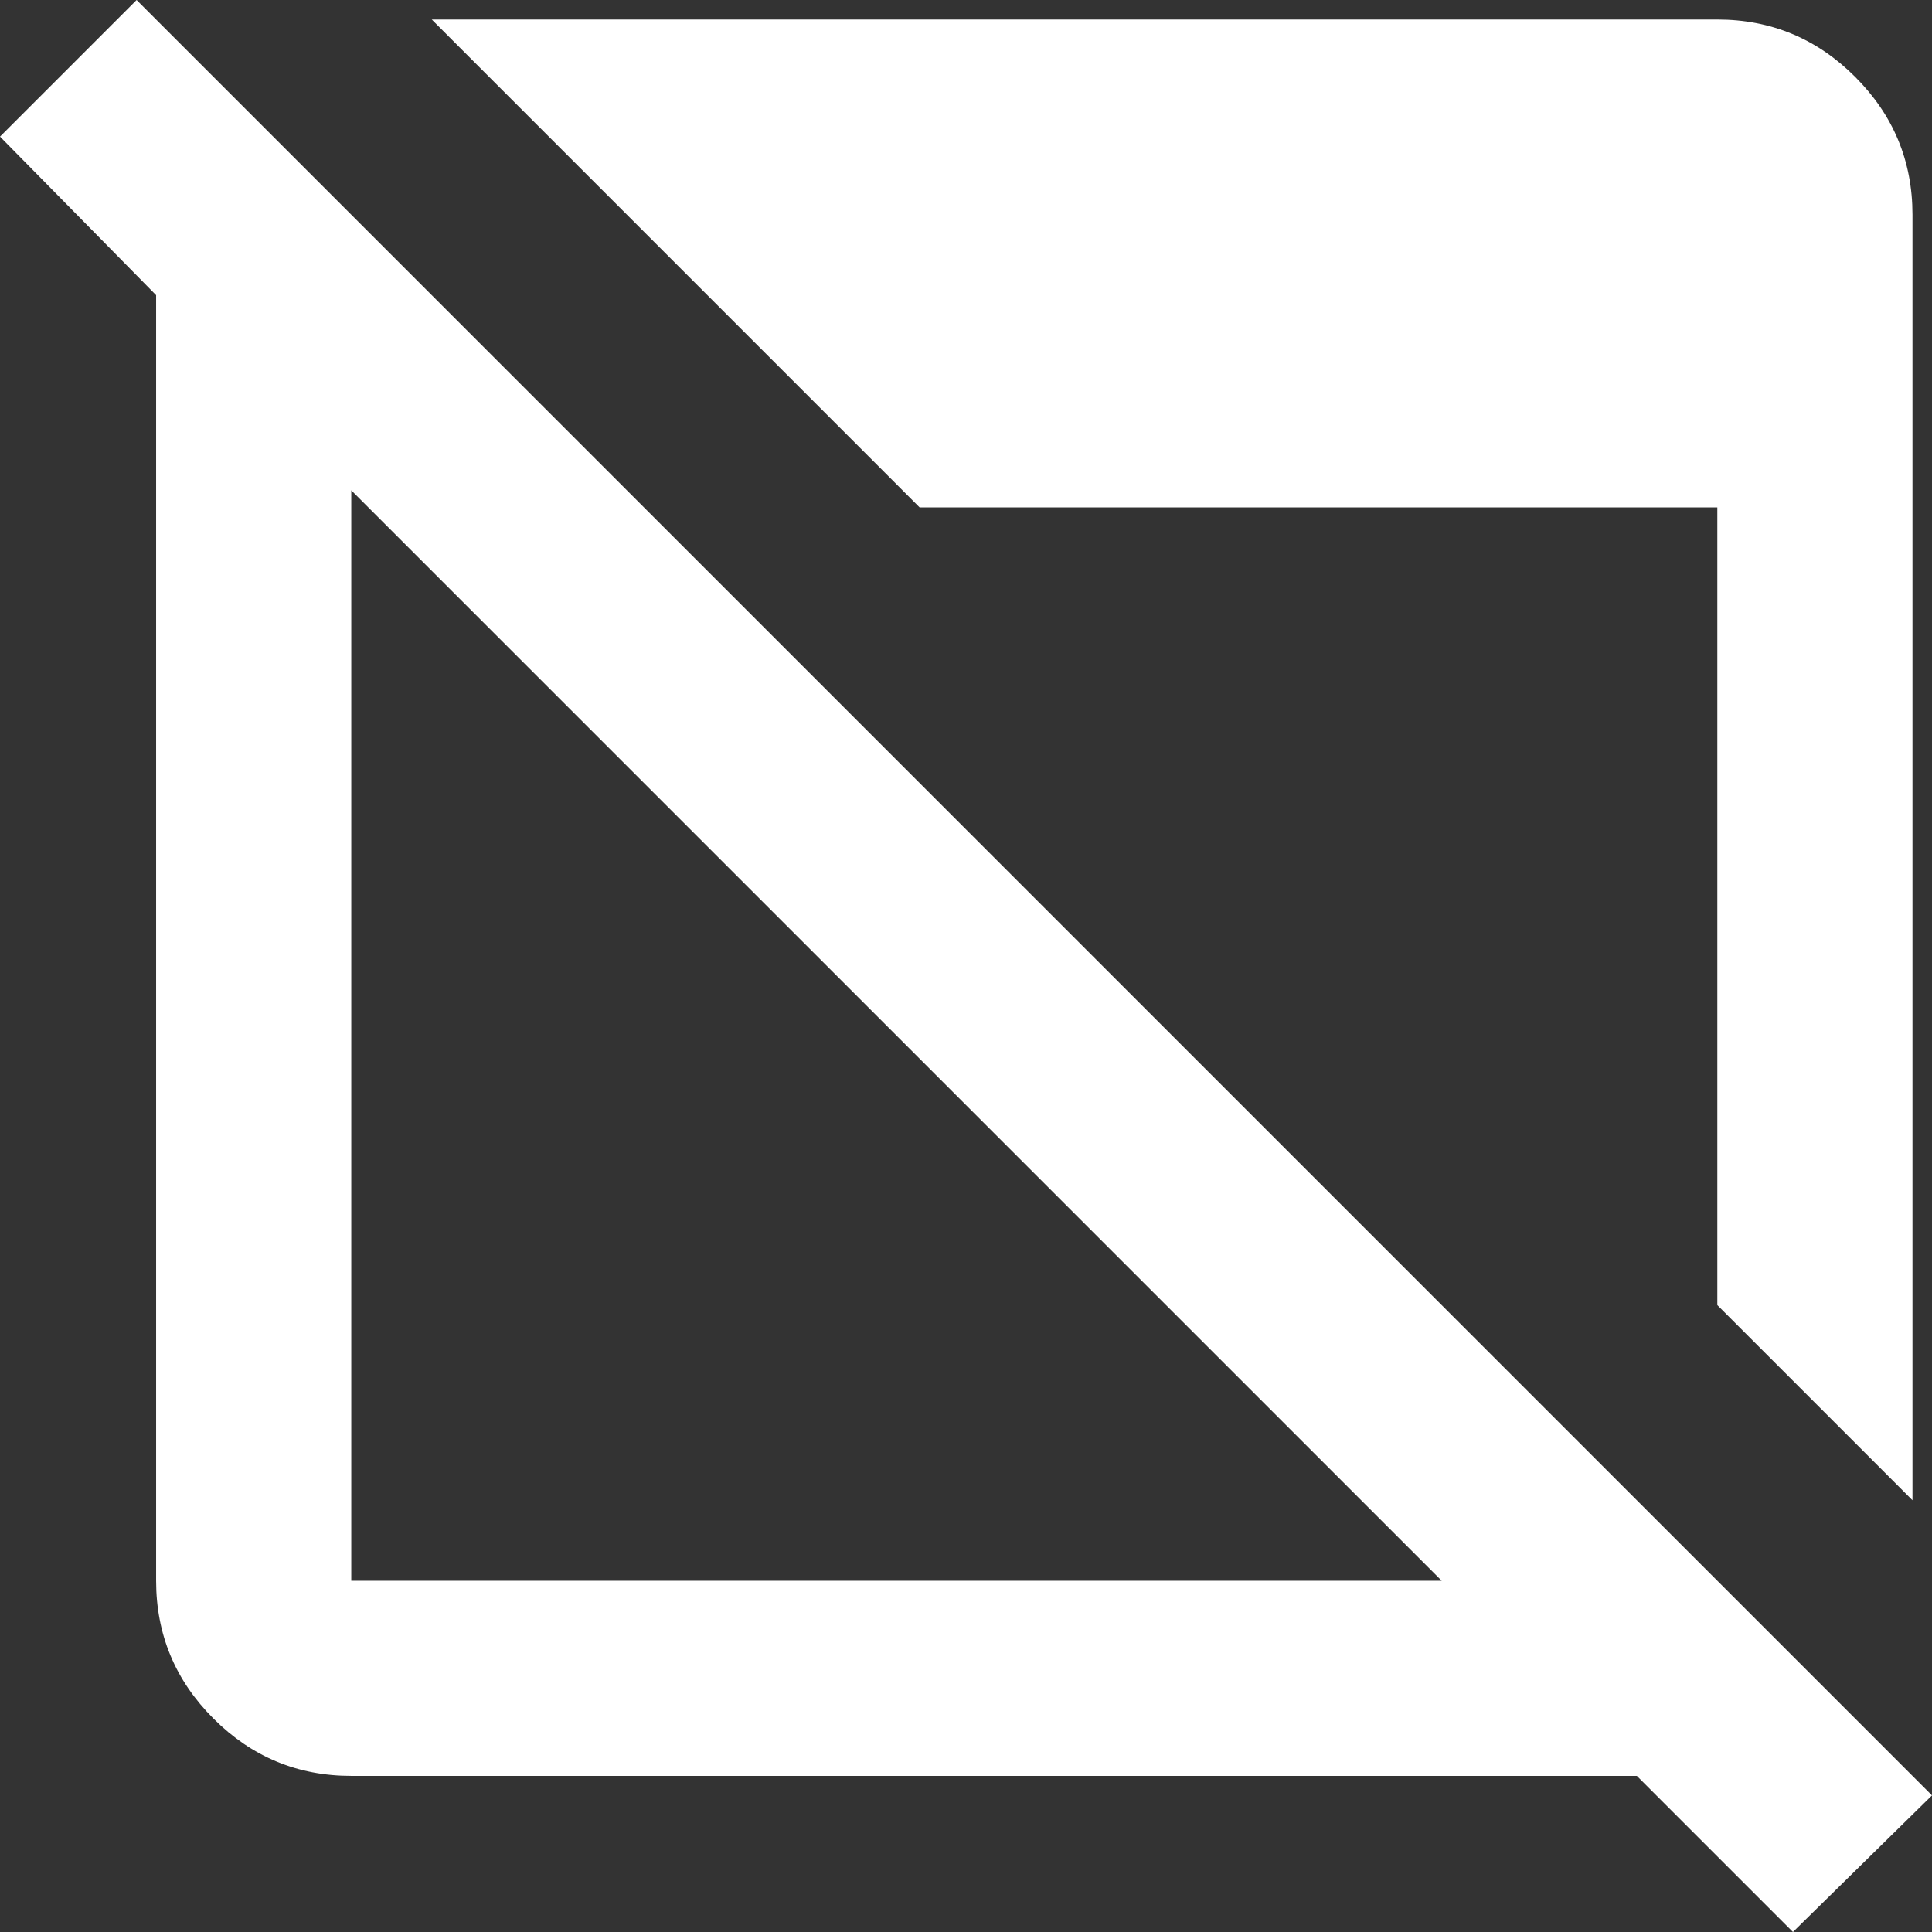
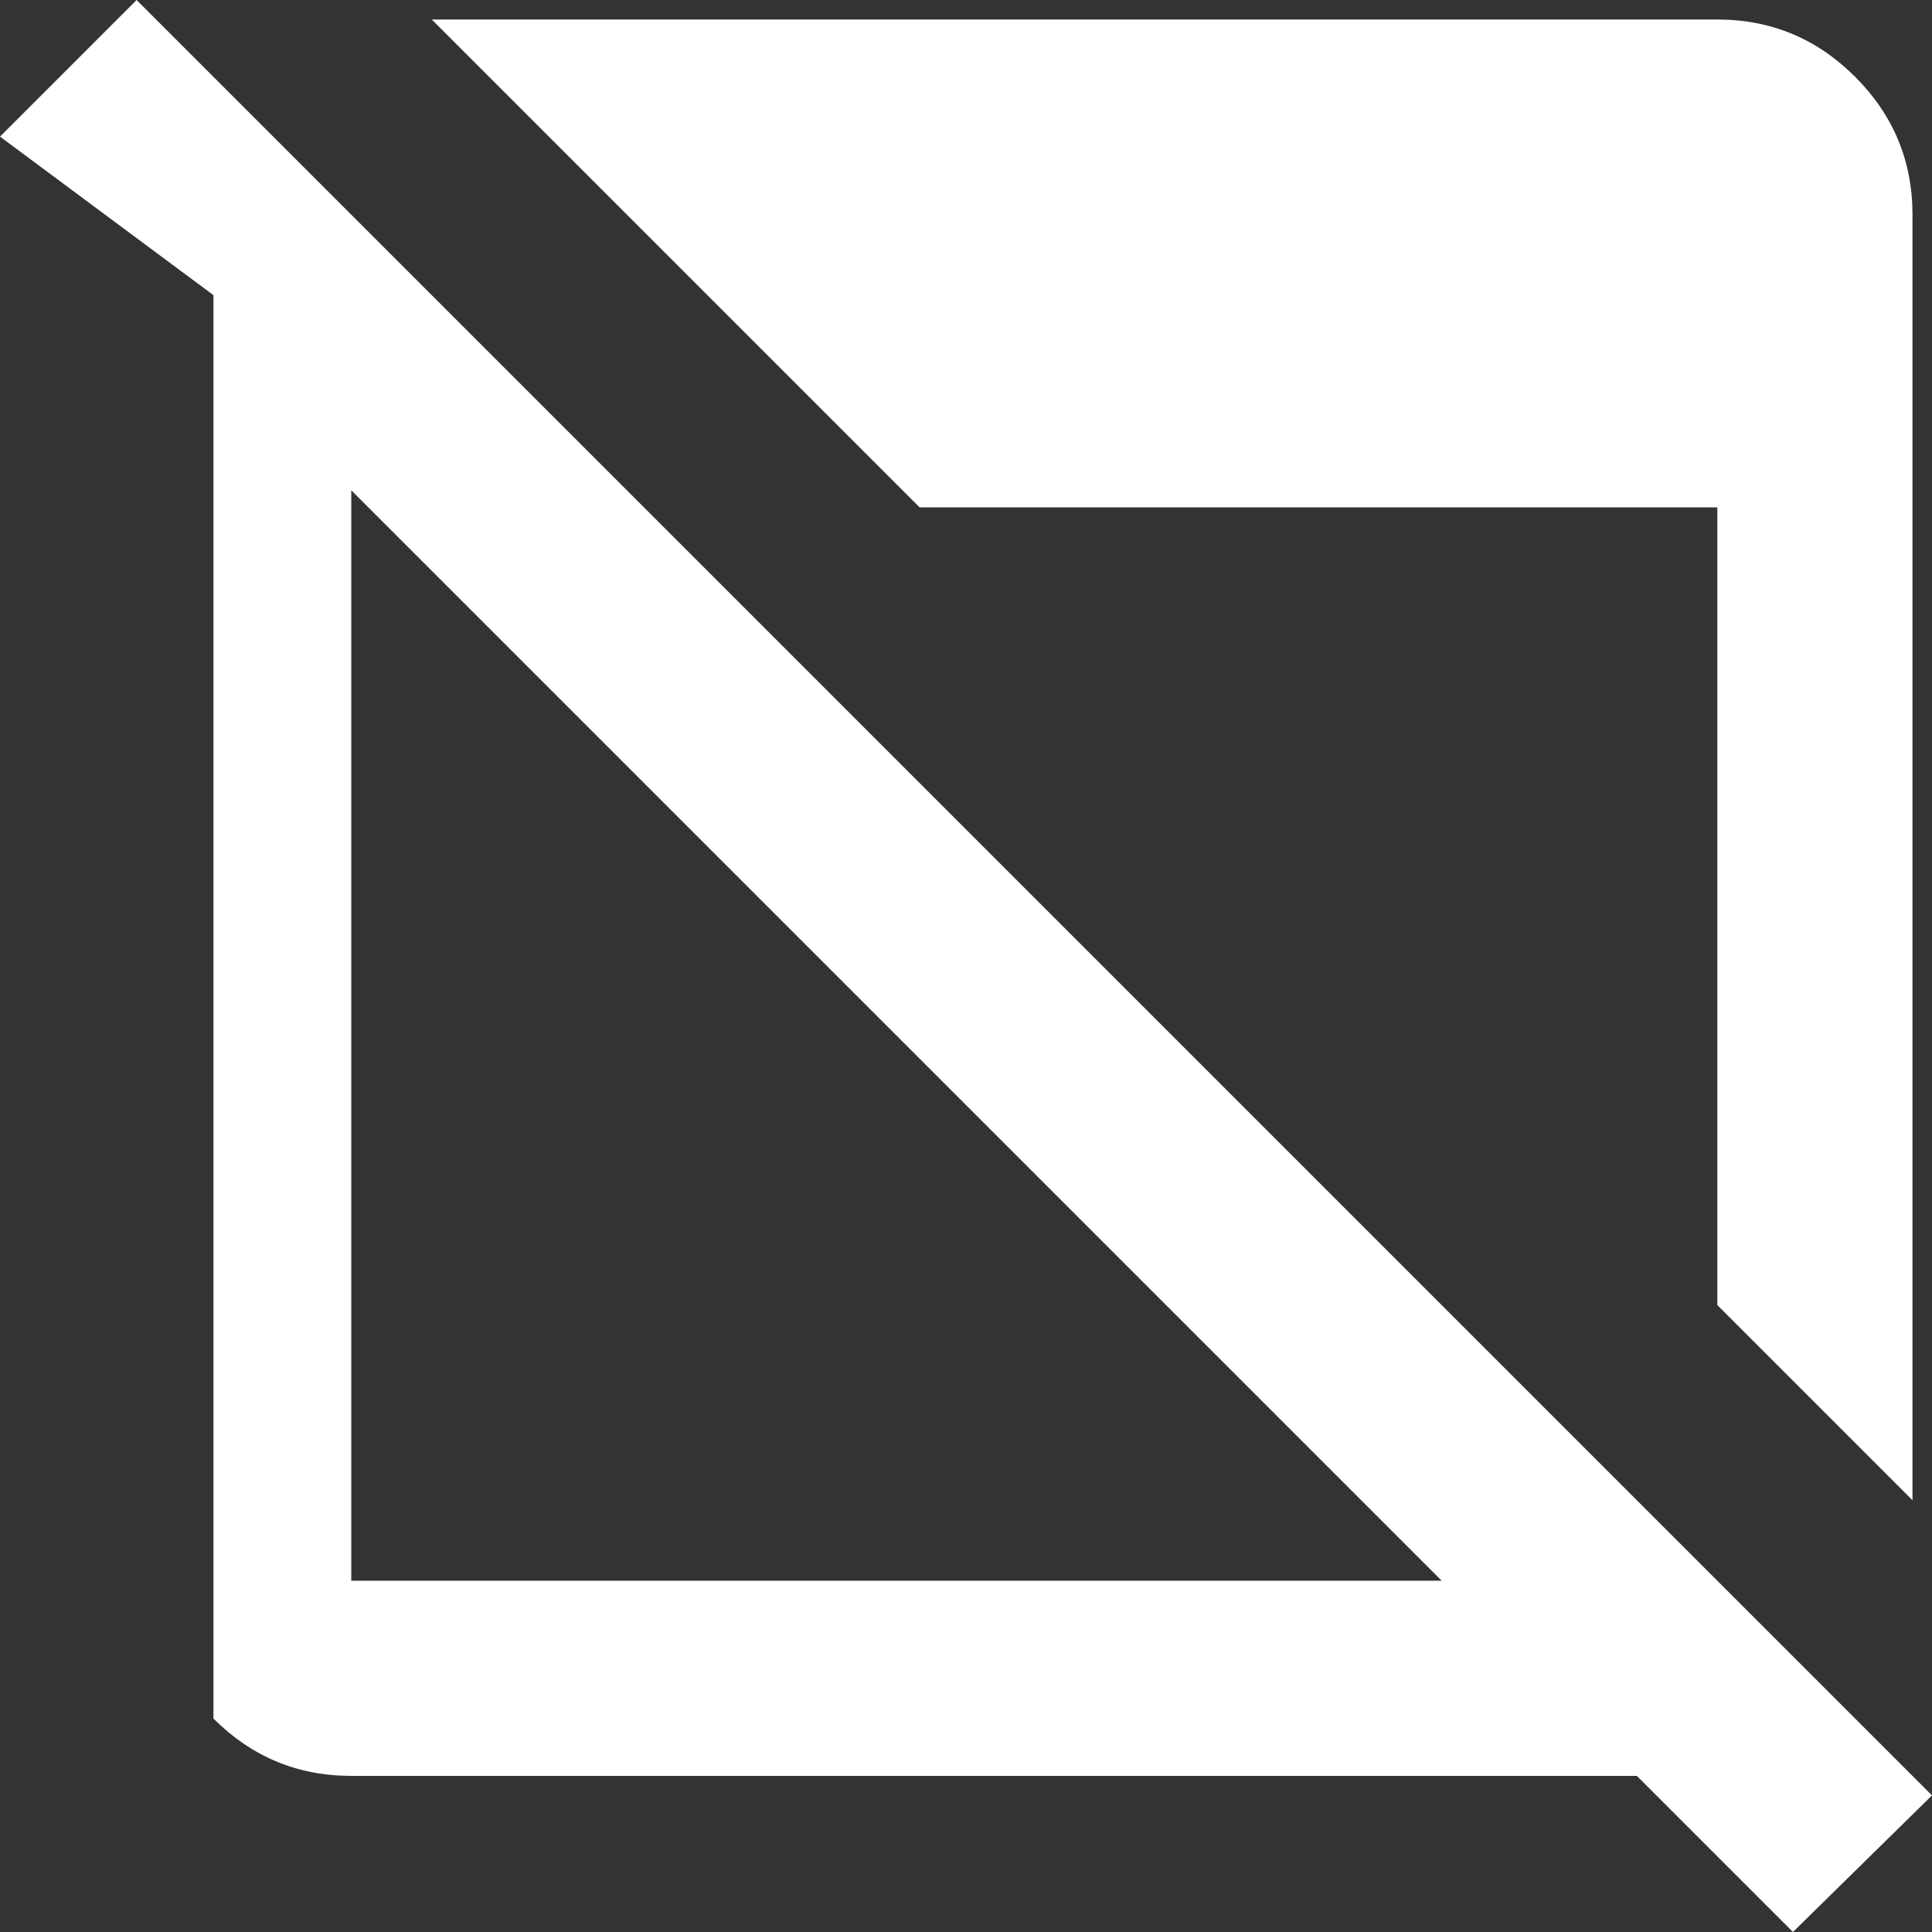
<svg xmlns="http://www.w3.org/2000/svg" width="490" height="490" viewBox="0 0 490 490" fill="none">
  <rect x="0" y="0" width="490" height="490" fill="#333333" stroke="none" />
-   <path d="M454.735 490L415.139 450.404H89.091C75.48 450.404 63.828 445.558 54.135 435.865C44.442 426.172 39.596 414.52 39.596 400.909V74.861L0 34.647L34.647 0L490 455.354L454.735 490ZM89.091 400.909H365.644L89.091 124.356V400.909ZM485.05 380.492L435.556 330.997V128.687H233.245L109.508 4.949H435.556C449.167 4.949 460.819 9.796 470.511 19.489C480.204 29.181 485.05 40.833 485.05 54.444V380.492Z" fill="white" />
+   <path d="M454.735 490L415.139 450.404H89.091C75.48 450.404 63.828 445.558 54.135 435.865V74.861L0 34.647L34.647 0L490 455.354L454.735 490ZM89.091 400.909H365.644L89.091 124.356V400.909ZM485.05 380.492L435.556 330.997V128.687H233.245L109.508 4.949H435.556C449.167 4.949 460.819 9.796 470.511 19.489C480.204 29.181 485.05 40.833 485.05 54.444V380.492Z" fill="white" />
</svg>